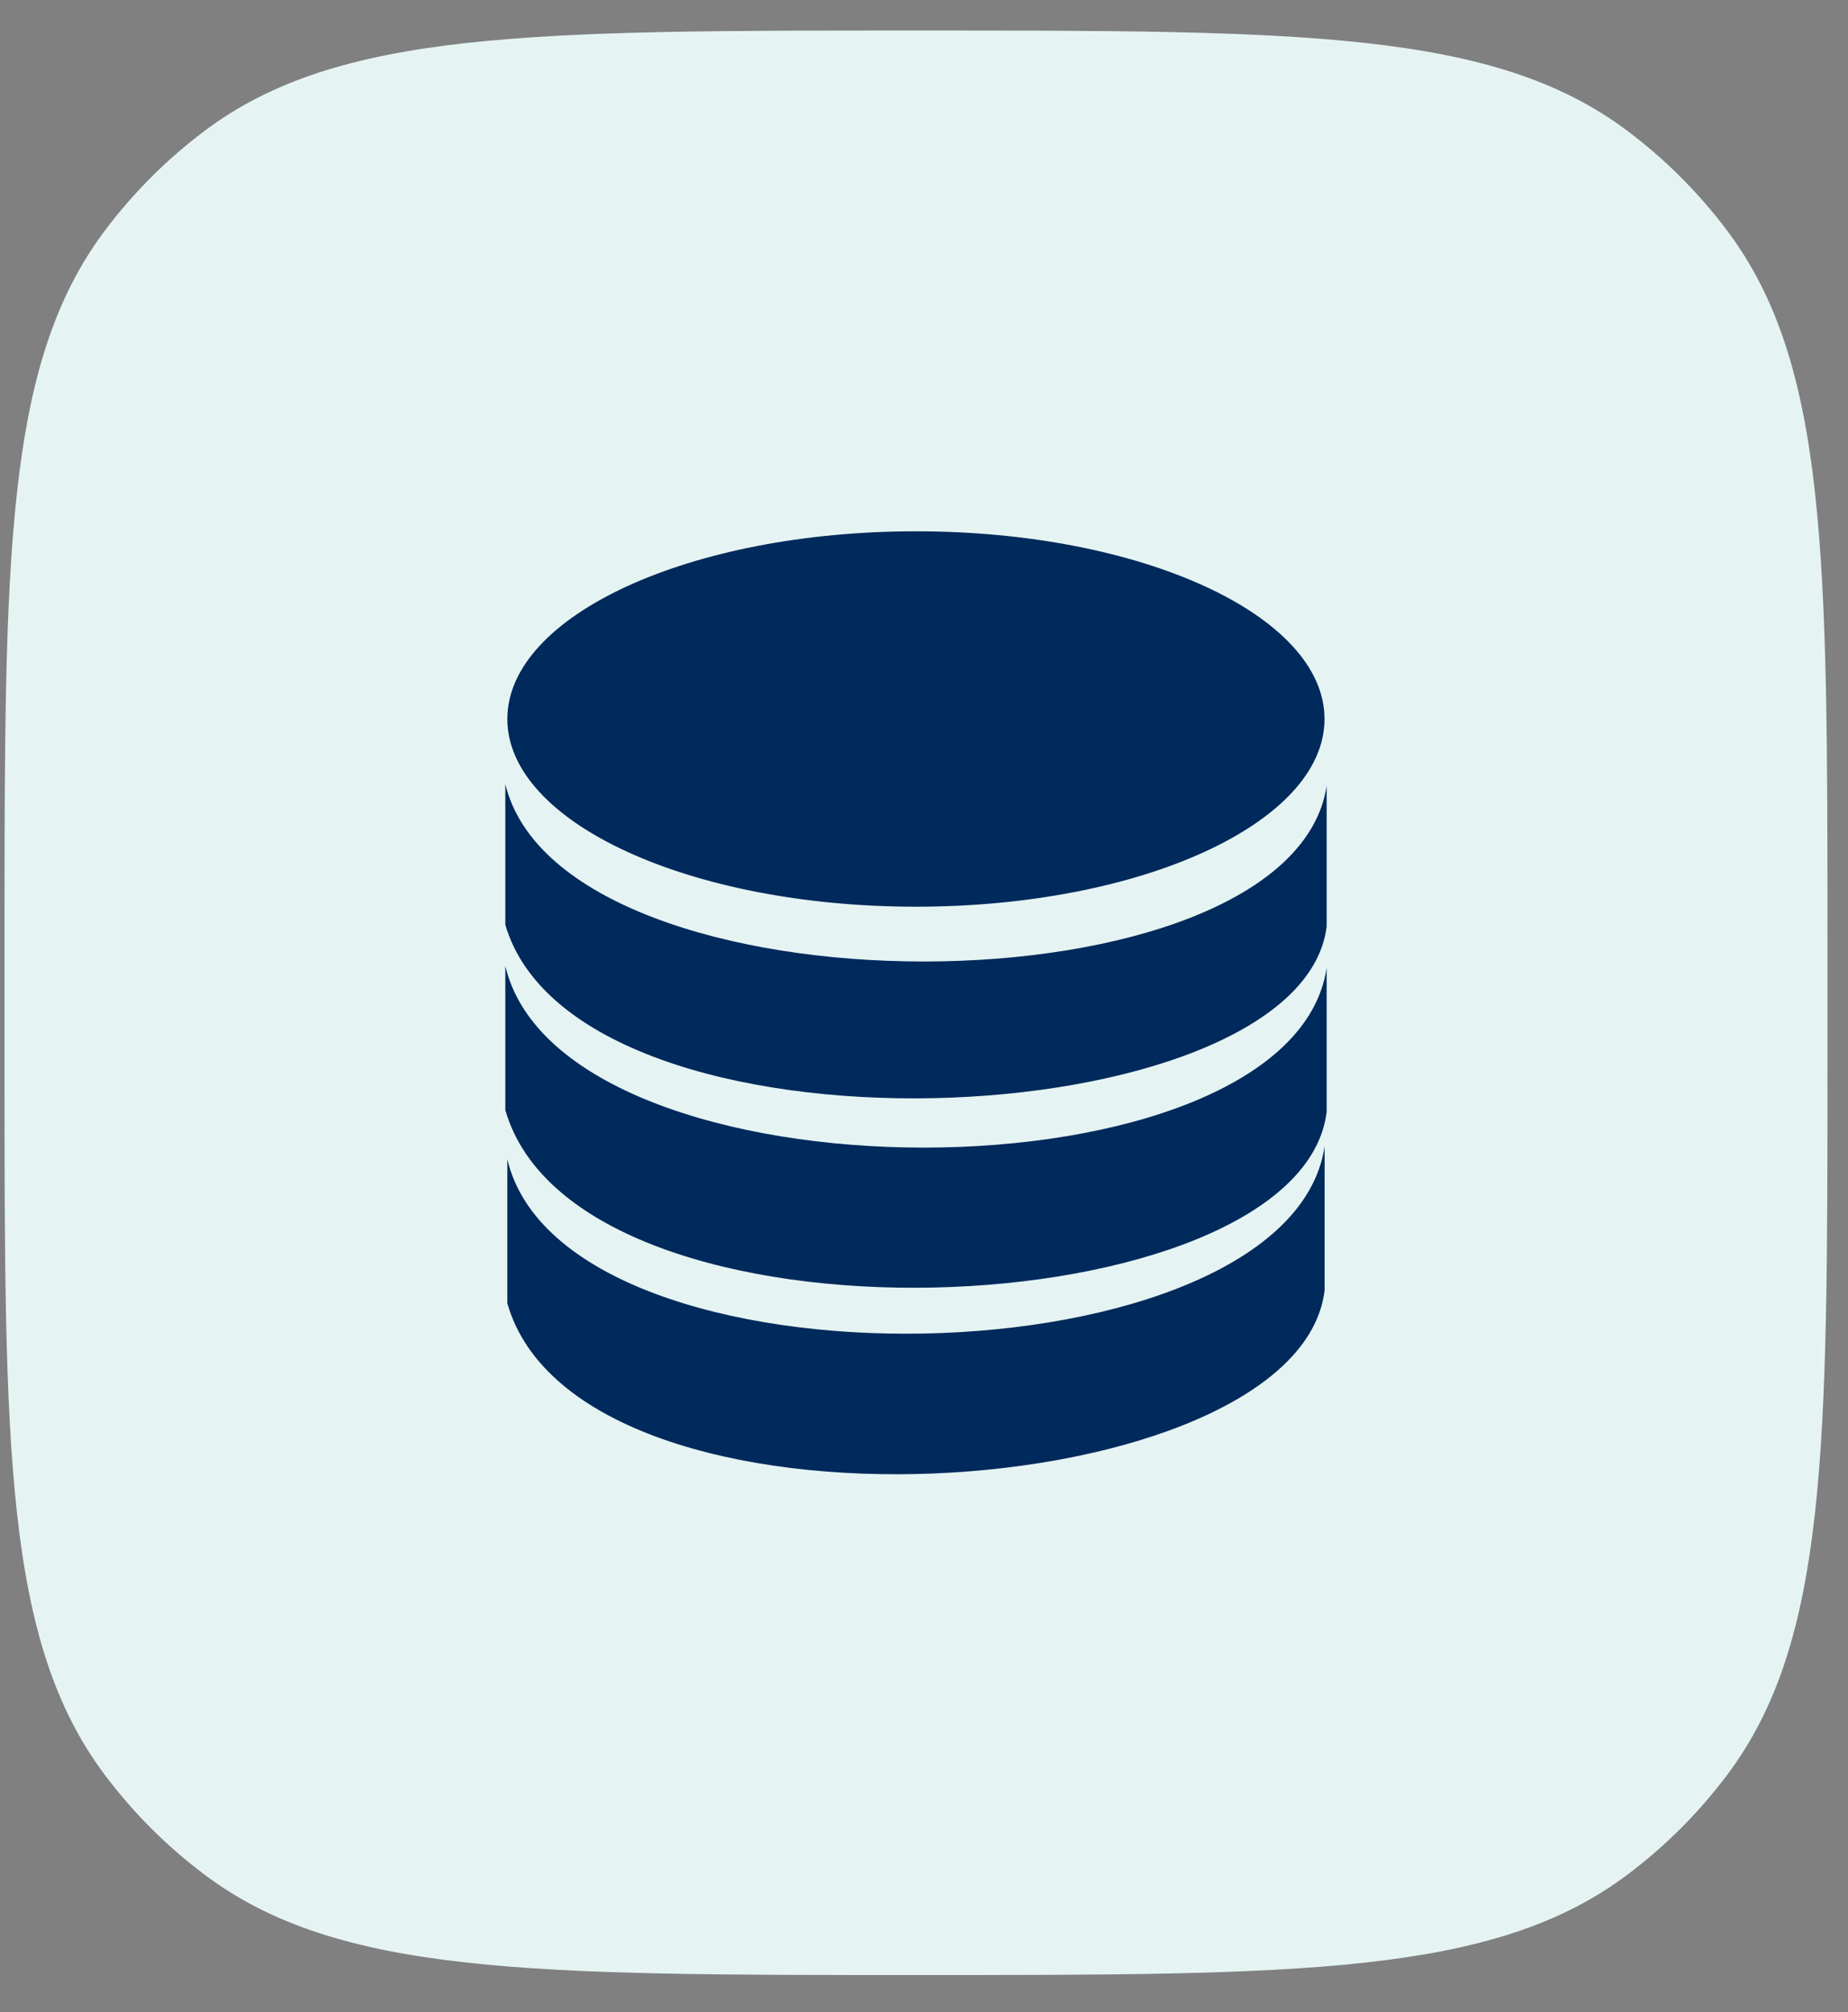
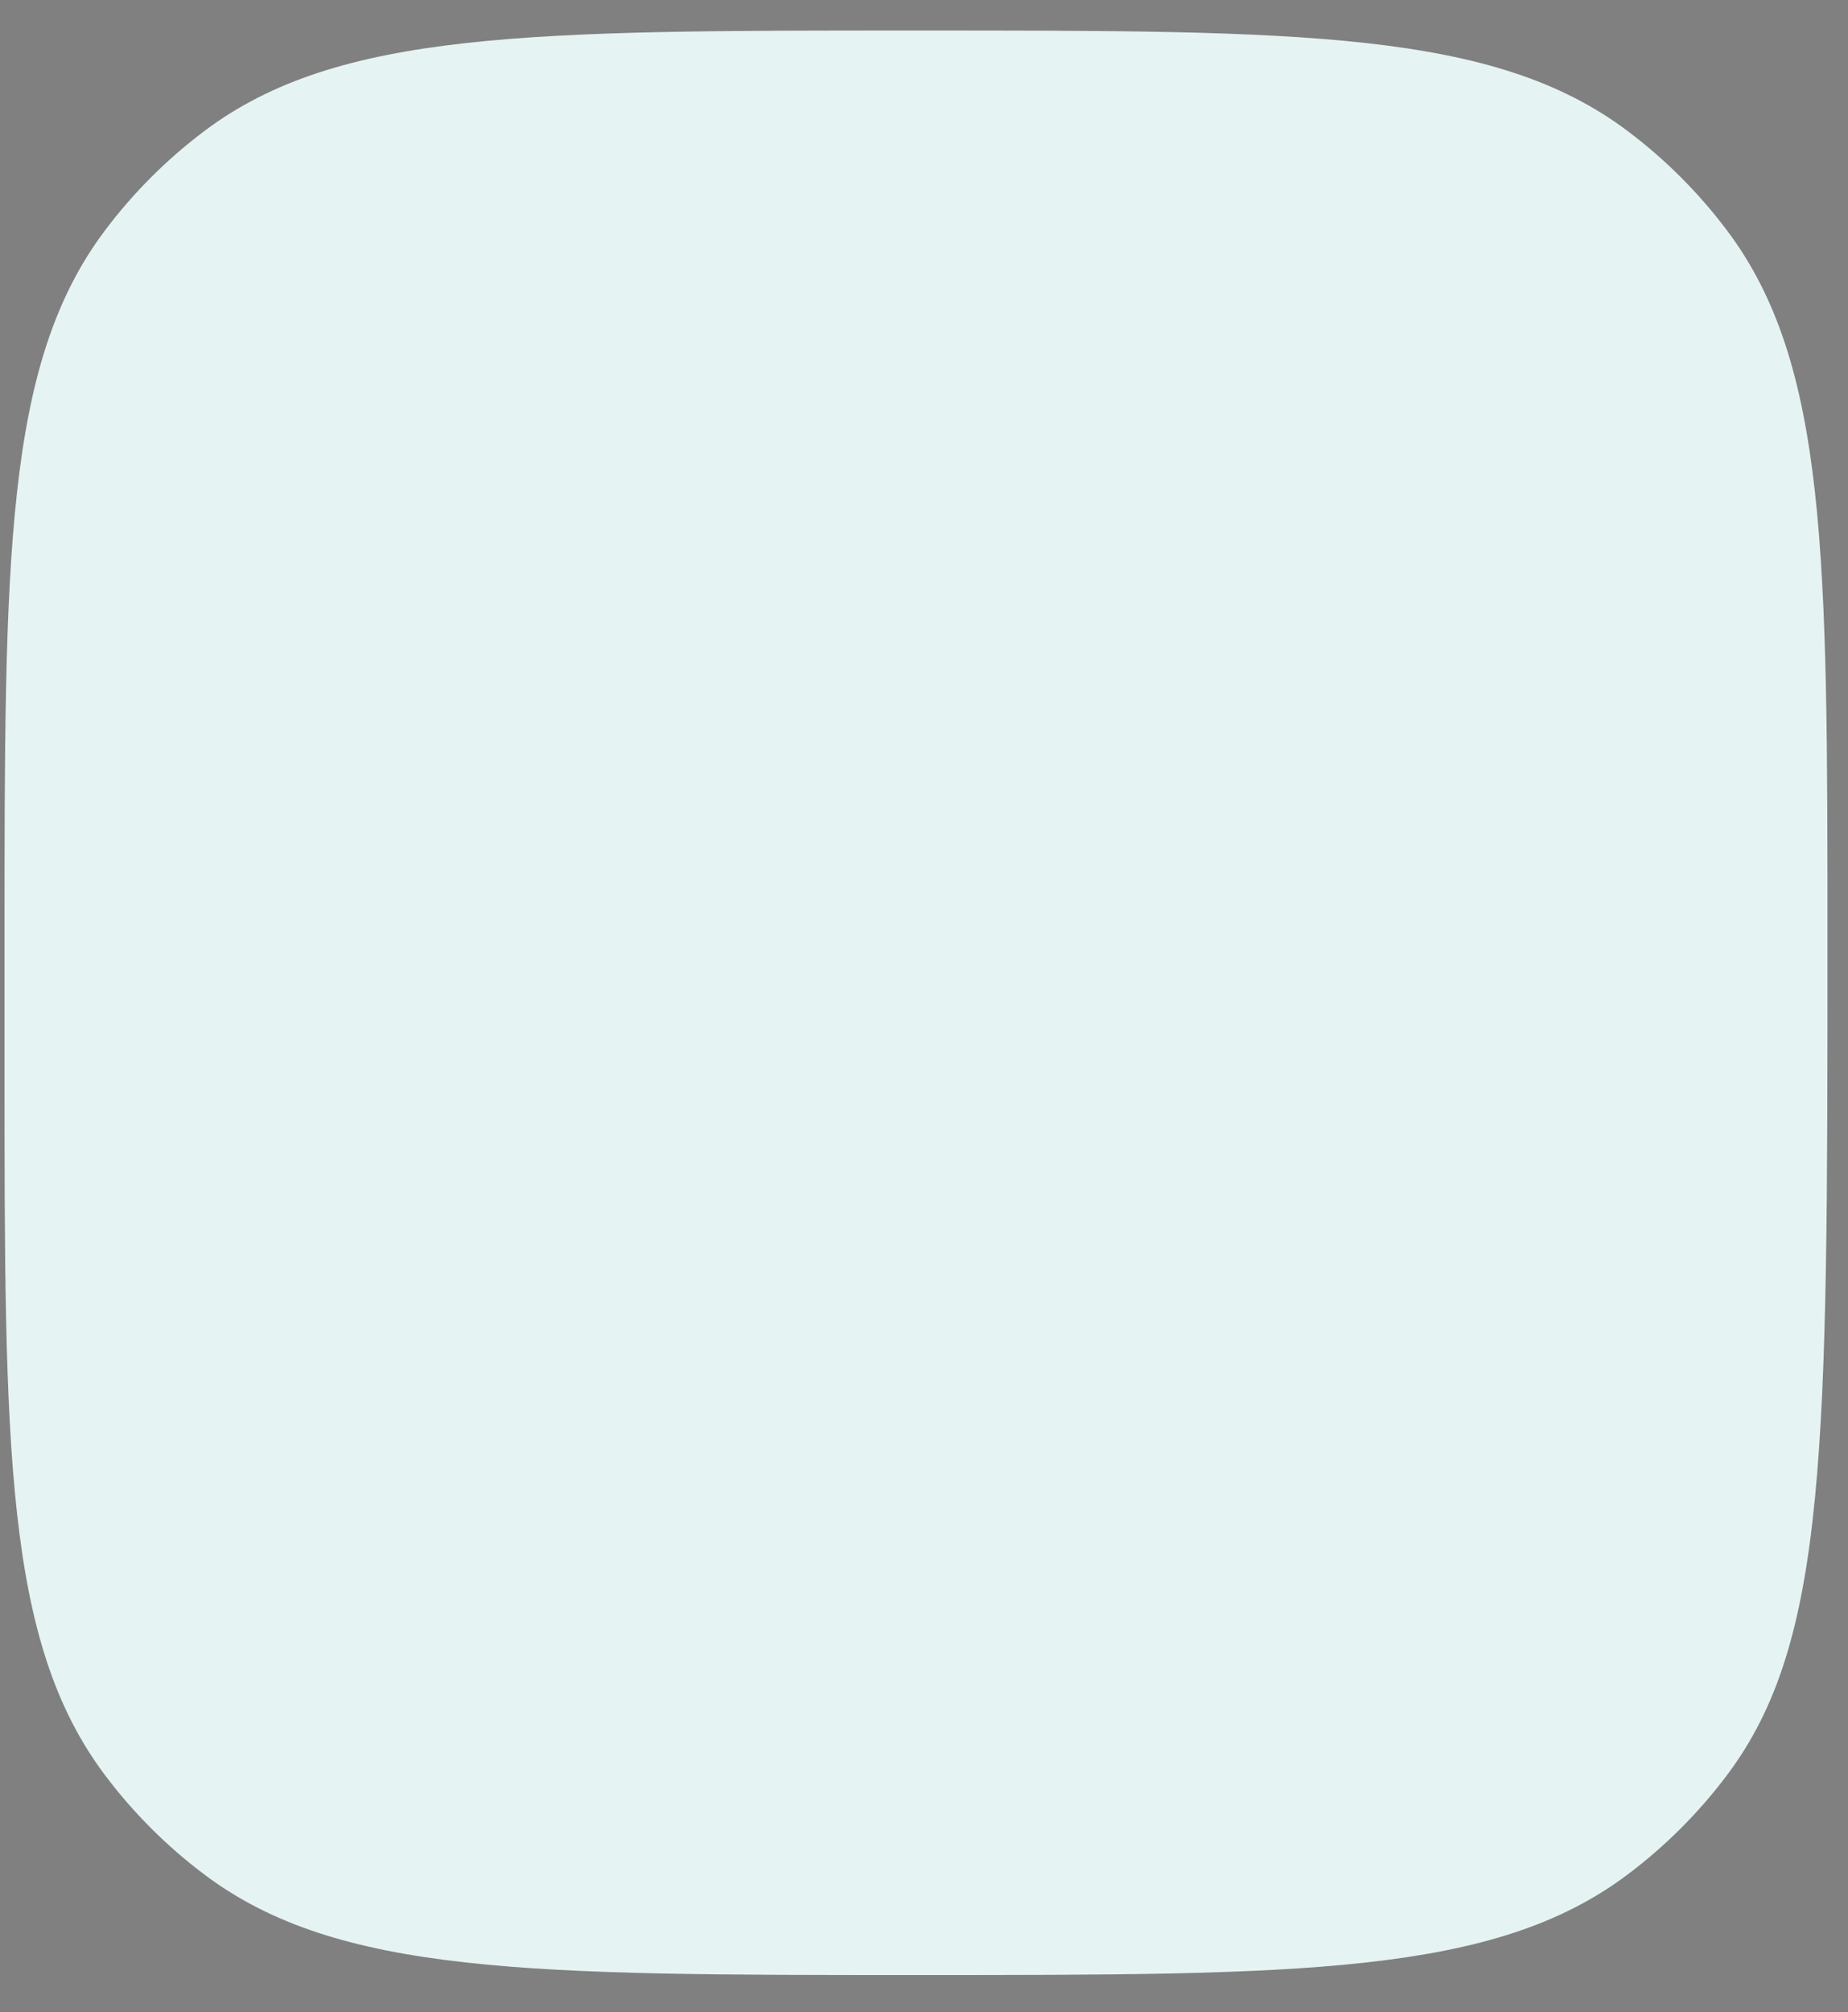
<svg xmlns="http://www.w3.org/2000/svg" width="45" height="49" viewBox="0 0 45 49" fill="none">
  <rect x="0" y="0" width="45" height="49" fill="#808080" stroke="none" />
-   <path d="M0.11 22.938C0.11 13.559 0.11 8.87 2.553 5.616C3.244 4.696 4.062 3.877 4.983 3.186C8.236 0.743 12.926 0.743 22.305 0.743C31.684 0.743 36.373 0.743 39.627 3.186C40.548 3.877 41.366 4.696 42.057 5.616C44.5 8.87 44.5 13.559 44.5 22.938V25.901C44.5 35.28 44.5 39.969 42.057 43.223C41.366 44.144 40.548 44.962 39.627 45.653C36.373 48.096 31.684 48.096 22.305 48.096C12.926 48.096 8.236 48.096 4.983 45.653C4.062 44.962 3.244 44.144 2.553 43.223C0.11 39.969 0.11 35.28 0.11 25.901V22.938Z" fill="#E5F4F2" />
-   <path fill-rule="evenodd" clip-rule="evenodd" d="M22.304 12.938C27.799 12.938 32.253 14.986 32.253 17.509C32.253 20.034 27.797 22.08 22.304 22.08C16.81 22.08 12.354 20.032 12.354 17.509C12.354 14.986 16.81 12.938 22.304 12.938ZM12.354 28.23V31.74C14.124 37.912 31.614 36.72 32.255 31.424V27.918C31.382 33.732 13.753 34.15 12.354 28.23ZM12.305 19.094V22.521C14.075 28.55 31.661 27.735 32.305 22.564V19.139C31.429 24.818 13.704 24.876 12.305 19.094ZM12.305 23.523V27.032C14.075 33.205 31.661 32.371 32.305 27.075V23.57C31.429 29.383 13.704 29.443 12.305 23.523Z" fill="#00295C" />
+   <path d="M0.11 22.938C0.11 13.559 0.11 8.87 2.553 5.616C3.244 4.696 4.062 3.877 4.983 3.186C8.236 0.743 12.926 0.743 22.305 0.743C31.684 0.743 36.373 0.743 39.627 3.186C40.548 3.877 41.366 4.696 42.057 5.616C44.5 8.87 44.5 13.559 44.5 22.938C44.5 35.28 44.5 39.969 42.057 43.223C41.366 44.144 40.548 44.962 39.627 45.653C36.373 48.096 31.684 48.096 22.305 48.096C12.926 48.096 8.236 48.096 4.983 45.653C4.062 44.962 3.244 44.144 2.553 43.223C0.11 39.969 0.11 35.28 0.11 25.901V22.938Z" fill="#E5F4F2" />
</svg>